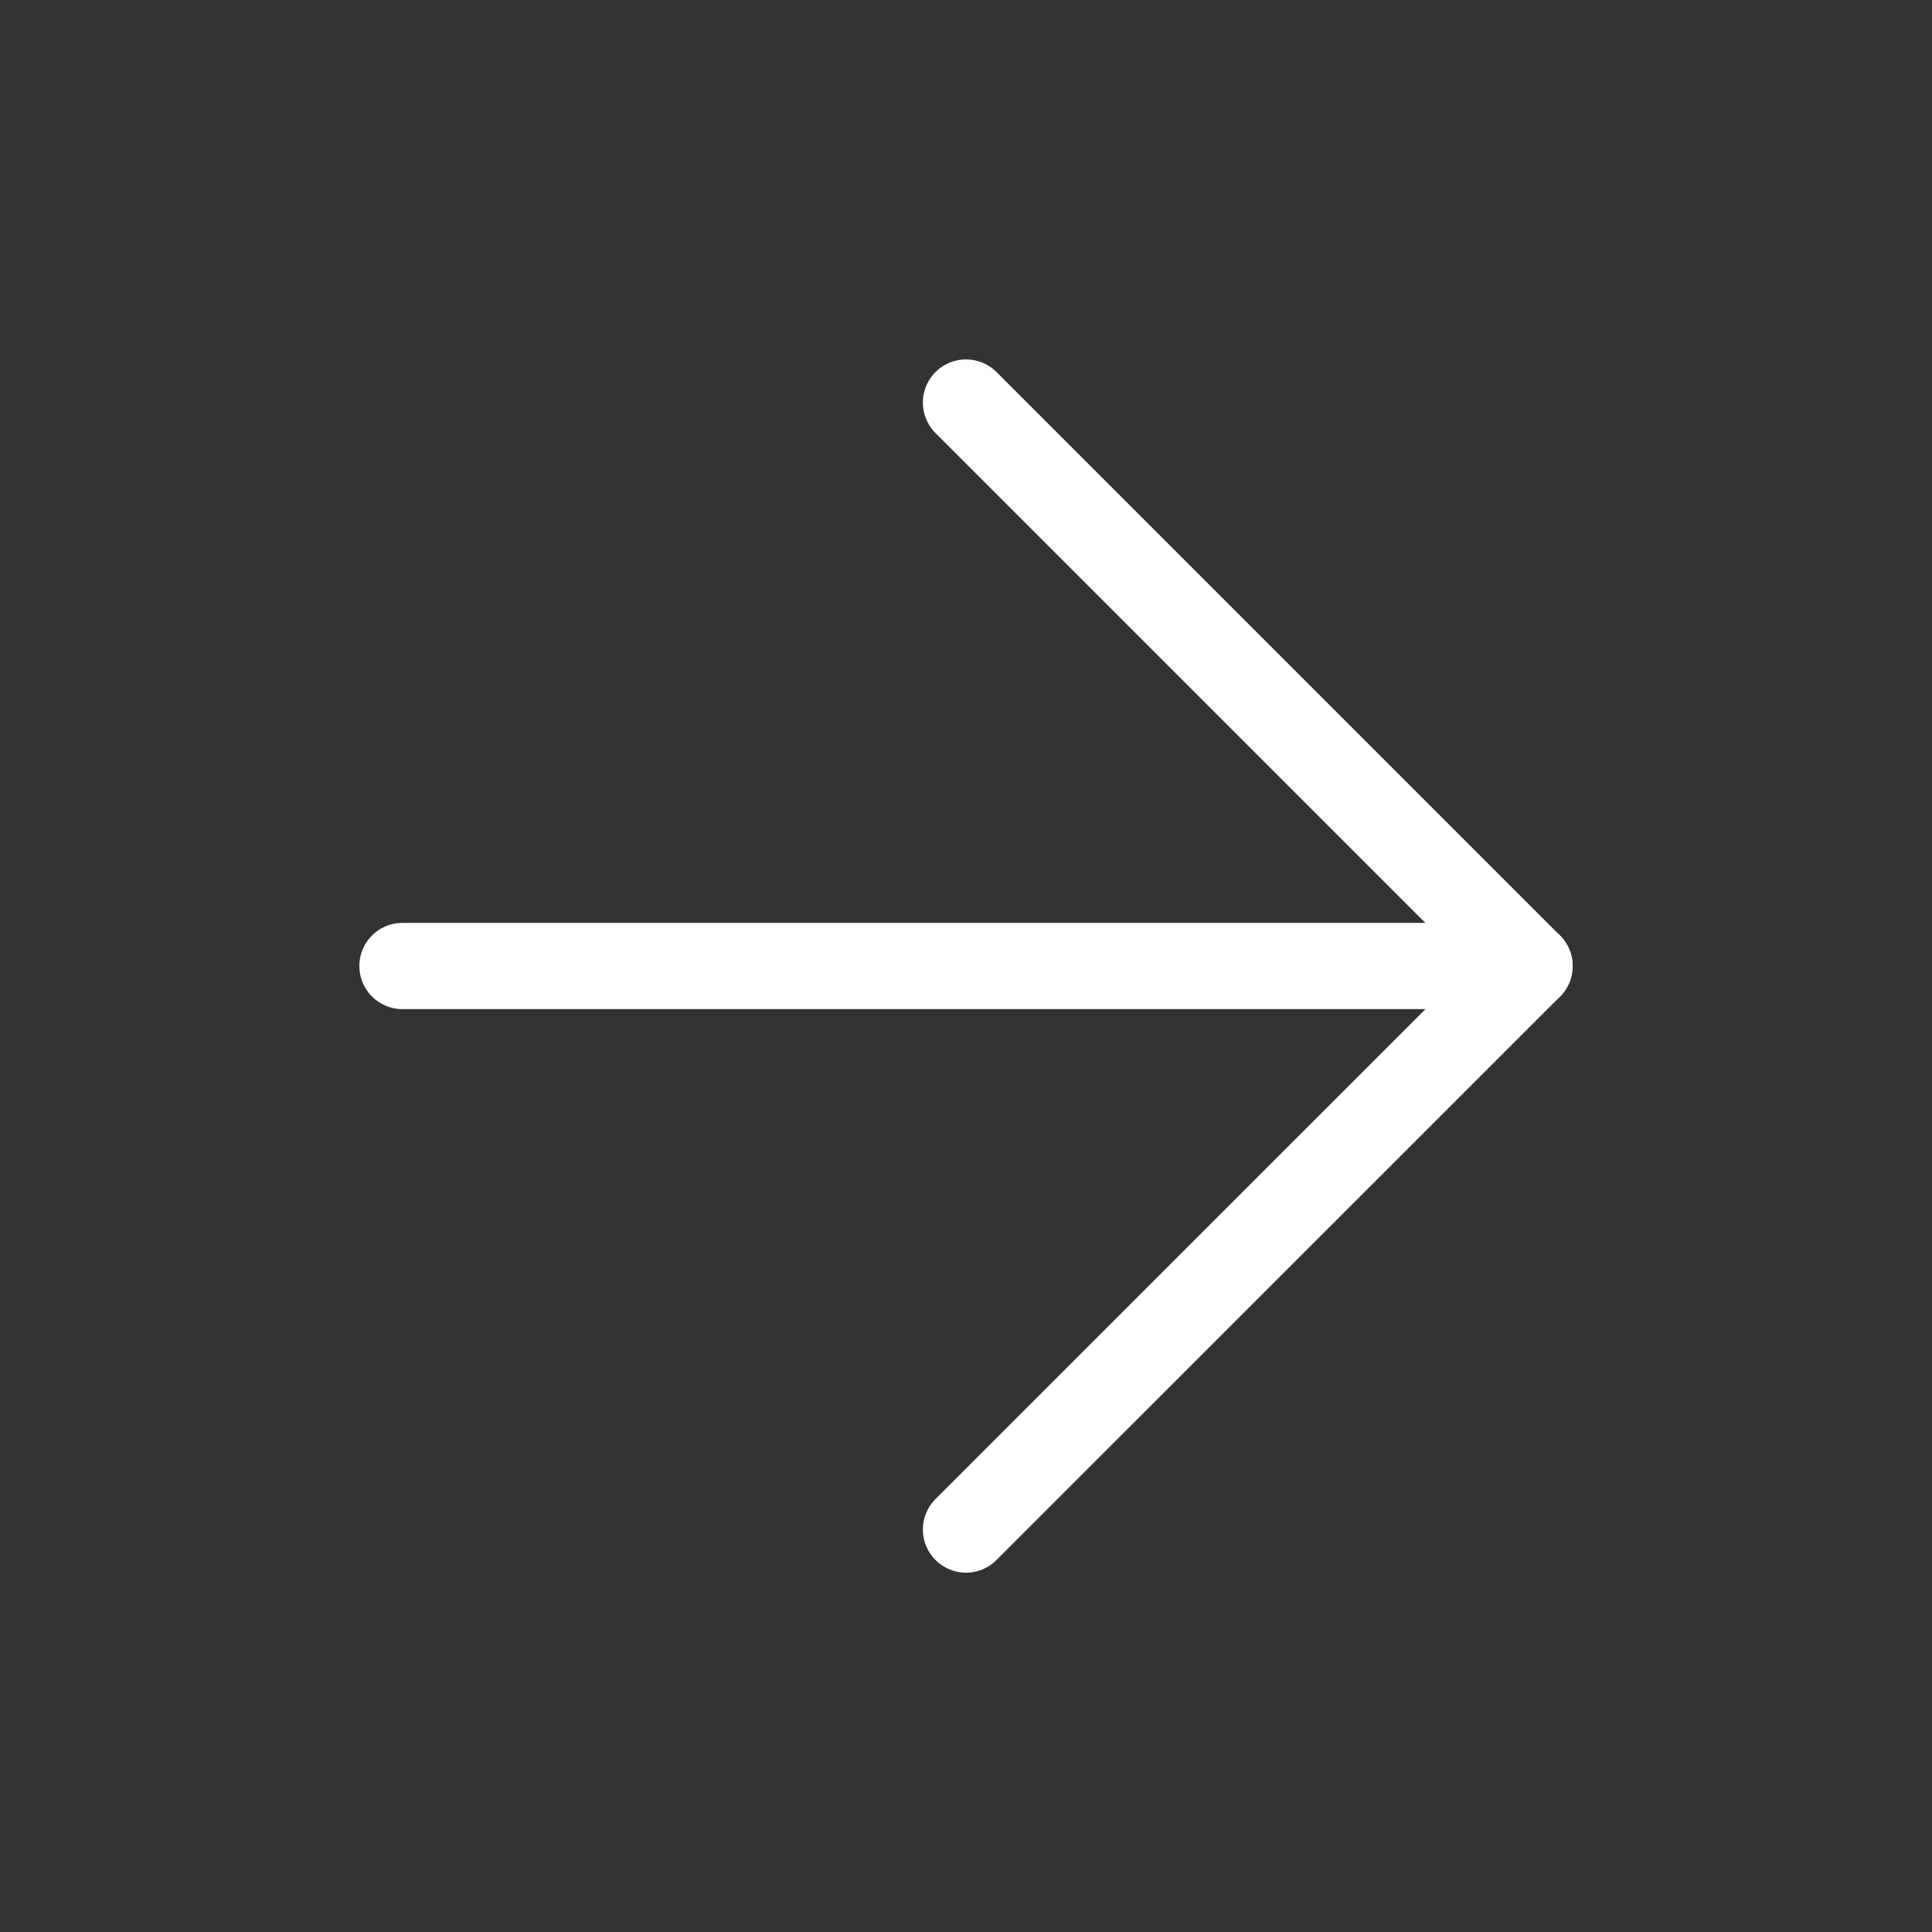
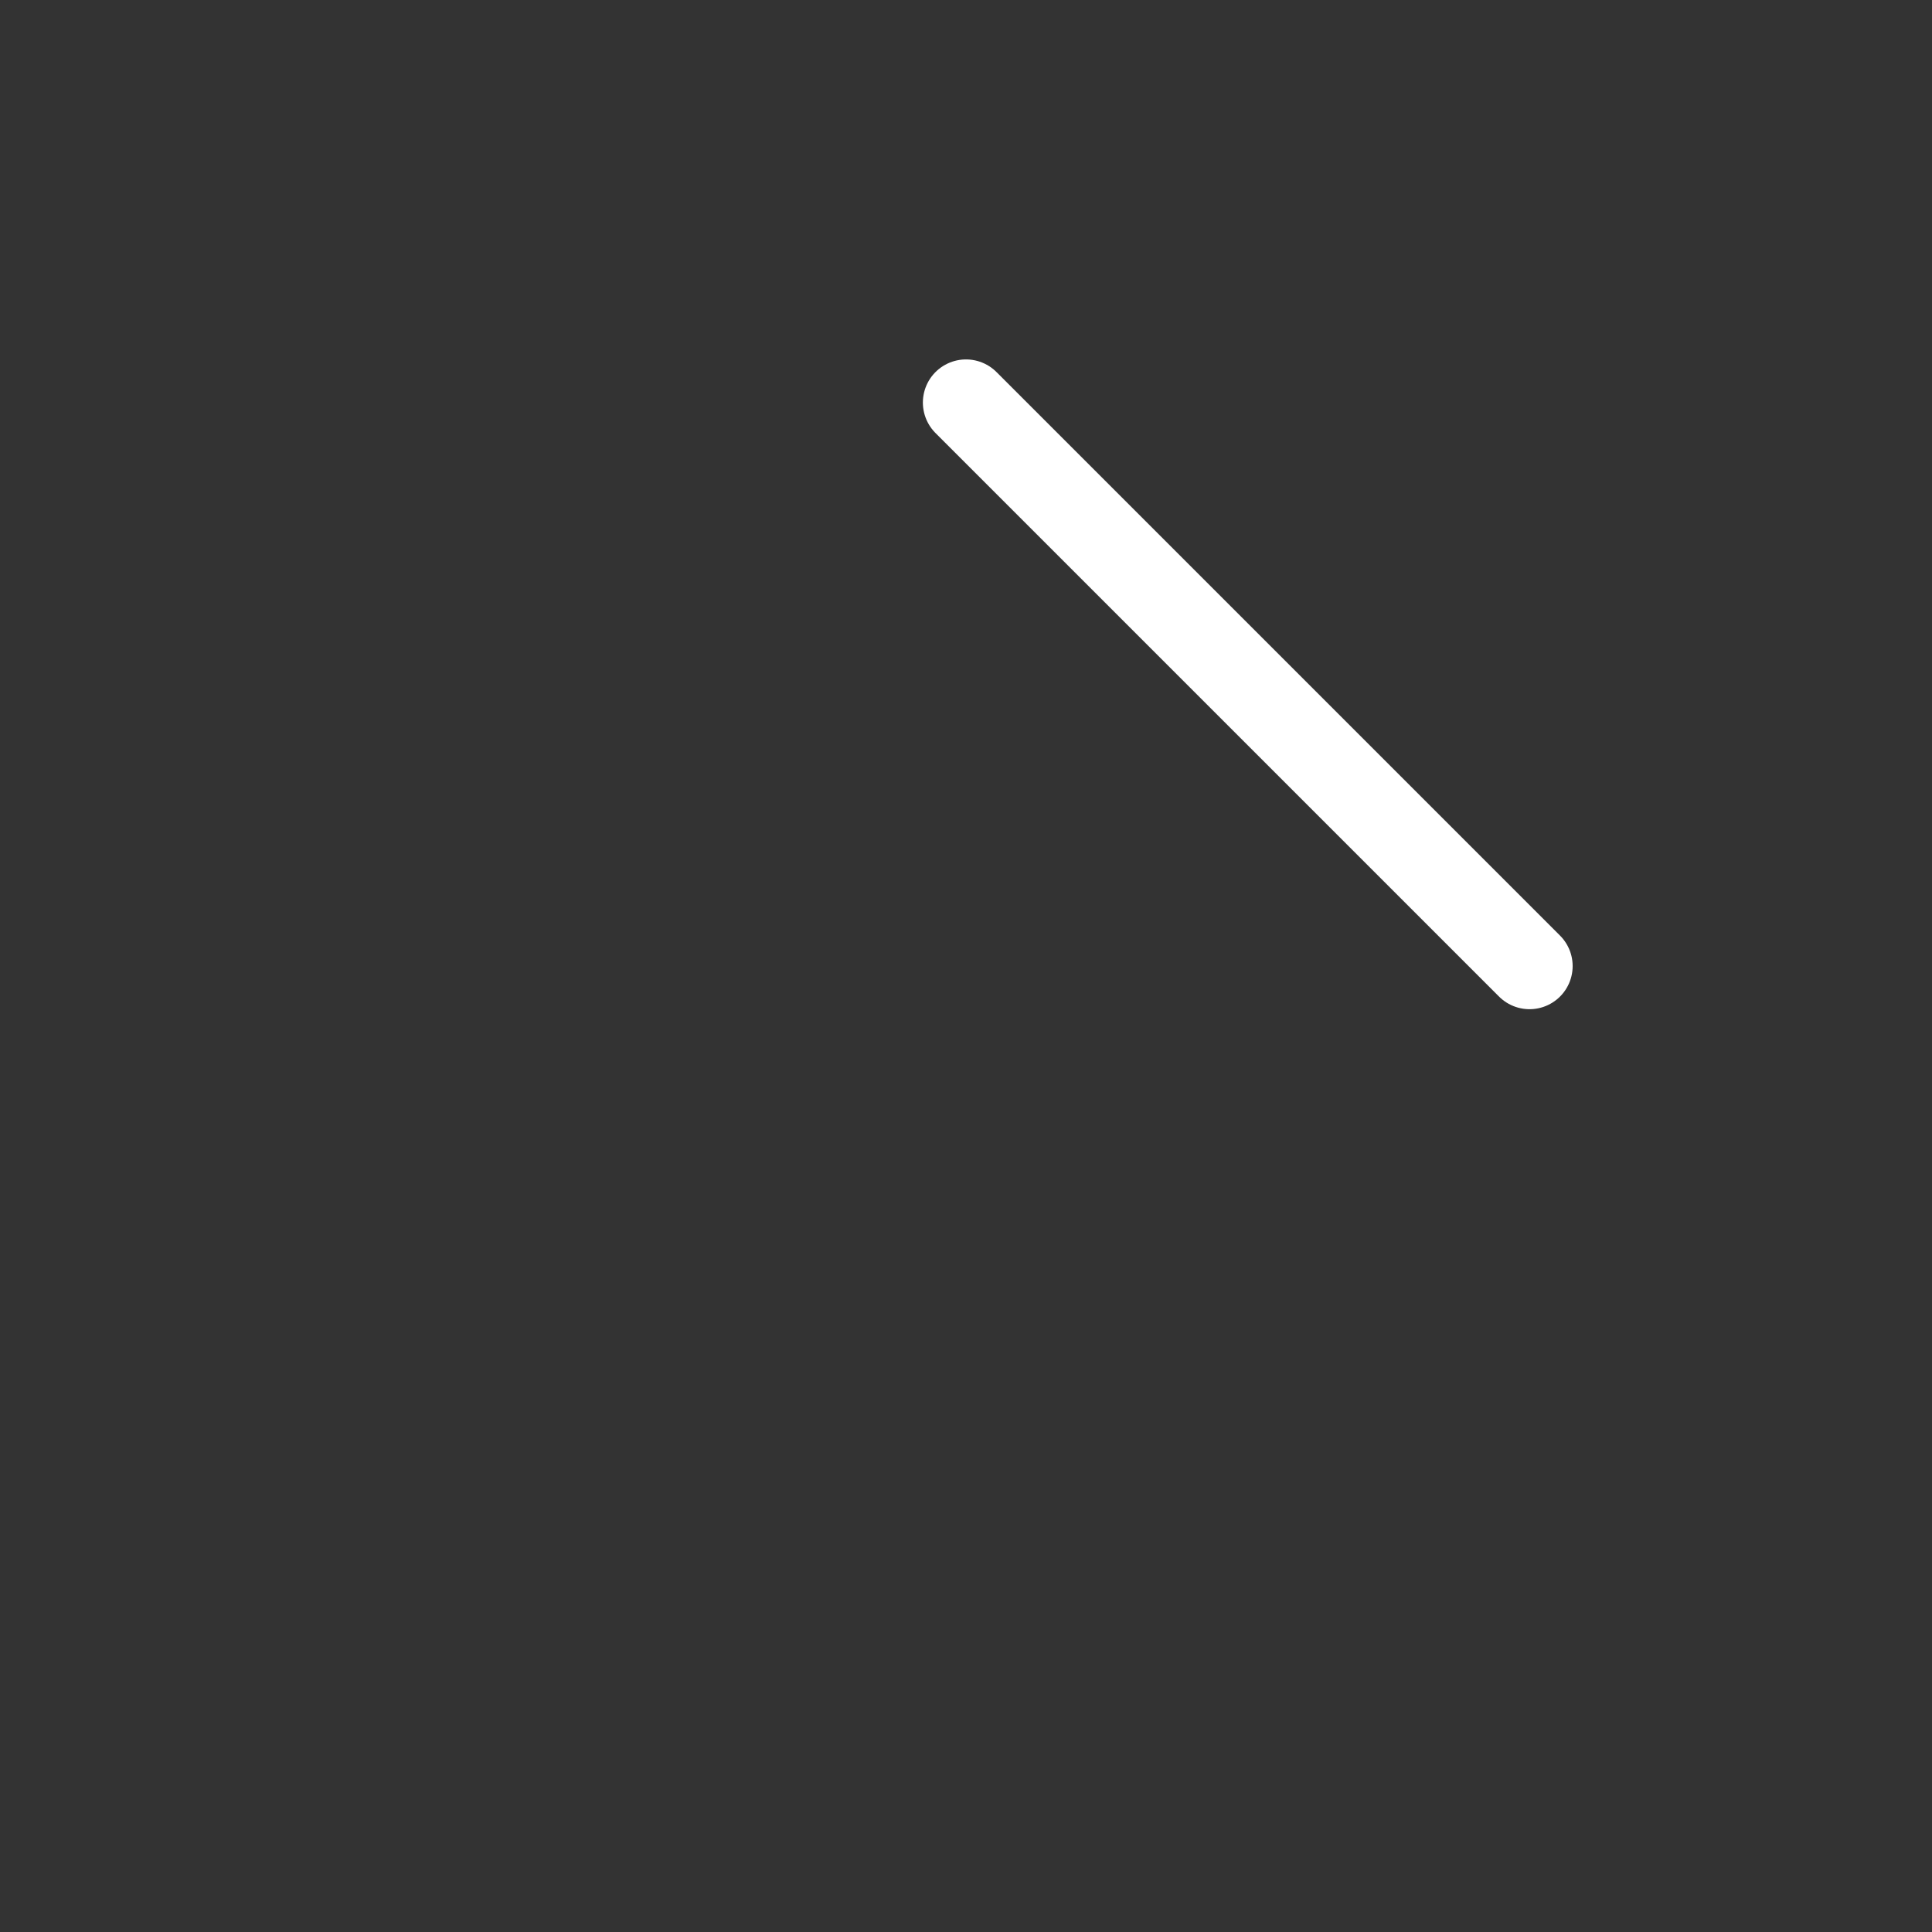
<svg xmlns="http://www.w3.org/2000/svg" width="28" height="28" viewBox="0 0 28 28" fill="none">
  <rect x="0" y="0" width="28" height="28" fill="#333333" stroke="none" />
-   <path d="M5.833 14H22.167" stroke="white" stroke-width="1.25" stroke-linecap="round" stroke-linejoin="round" />
-   <path d="M14 5.834L22.167 14.001L14 22.167" stroke="white" stroke-width="1.25" stroke-linecap="round" stroke-linejoin="round" />
+   <path d="M14 5.834L22.167 14.001" stroke="white" stroke-width="1.25" stroke-linecap="round" stroke-linejoin="round" />
</svg>